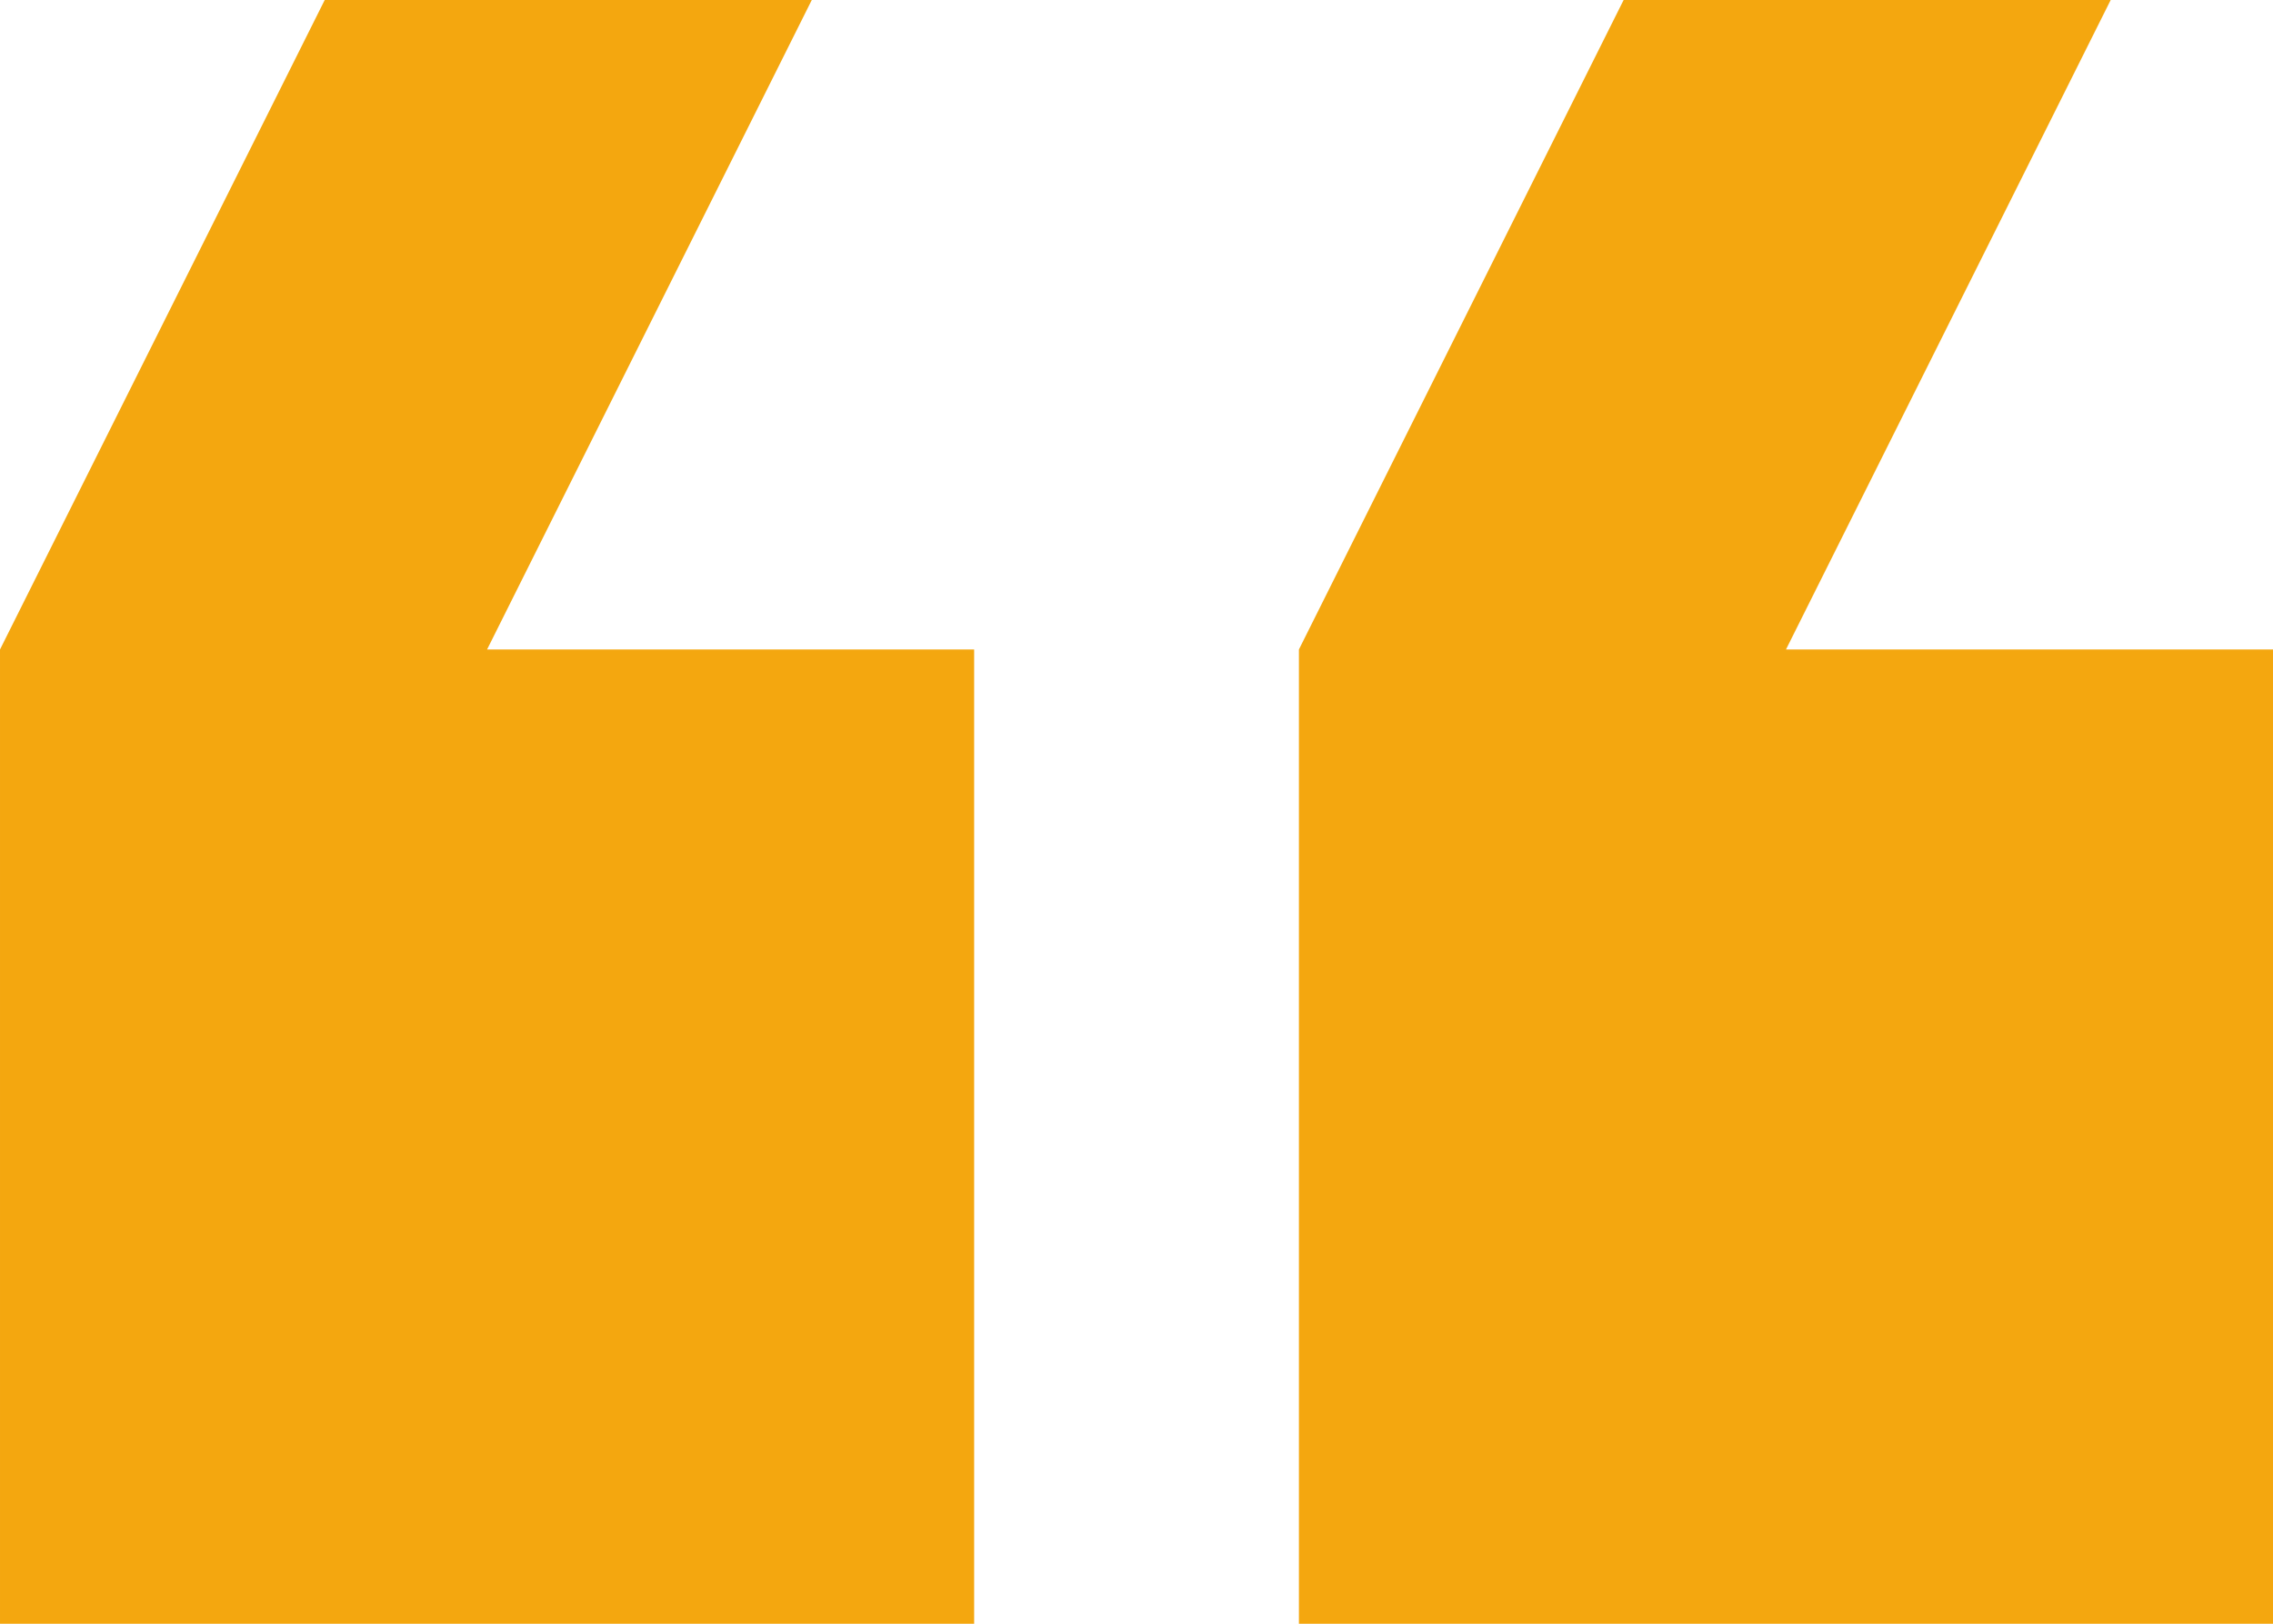
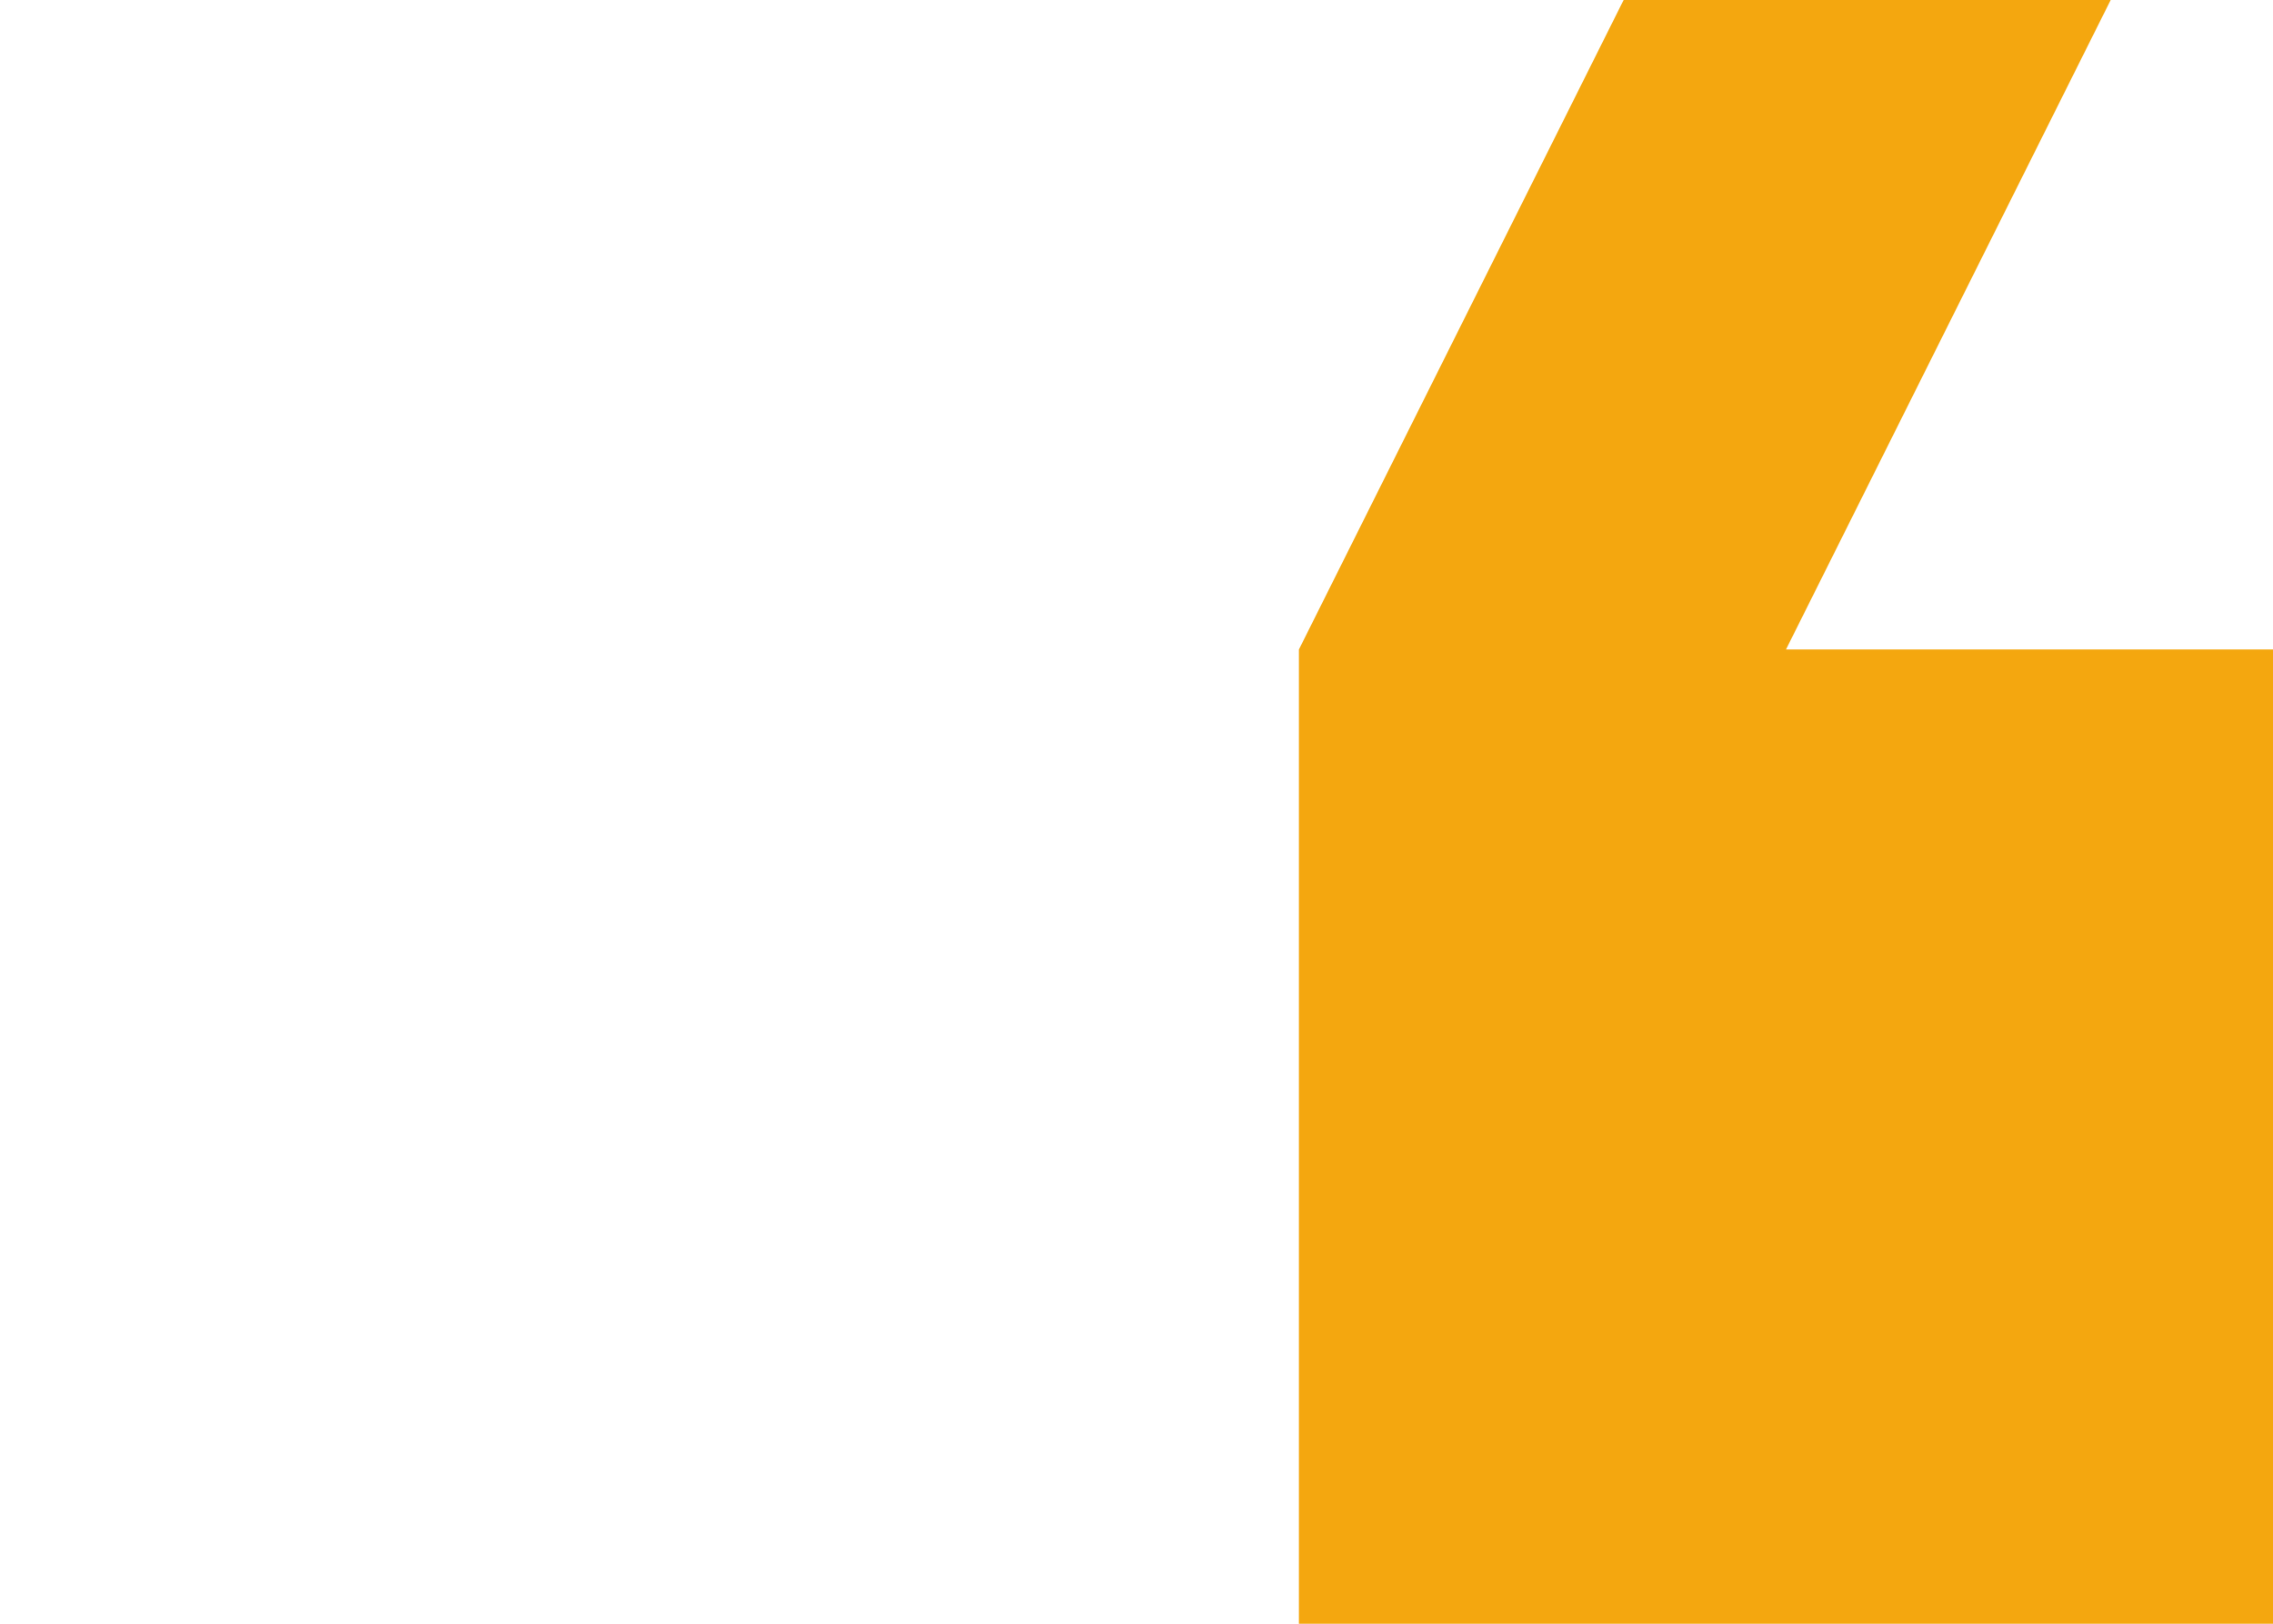
<svg xmlns="http://www.w3.org/2000/svg" width="42" height="30" viewBox="0 0 42 30" fill="none">
  <path d="M42.001 12L33.001 12L39.001 0L30.001 0L24.001 12L24.001 30L42.001 30L42.001 12Z" fill="#F4A70F" />
-   <path d="M18 30L18 12L9 12L15 0L6 0L7.21455e-05 12L7.05719e-05 30L18 30Z" fill="#F4A70F" />
</svg>